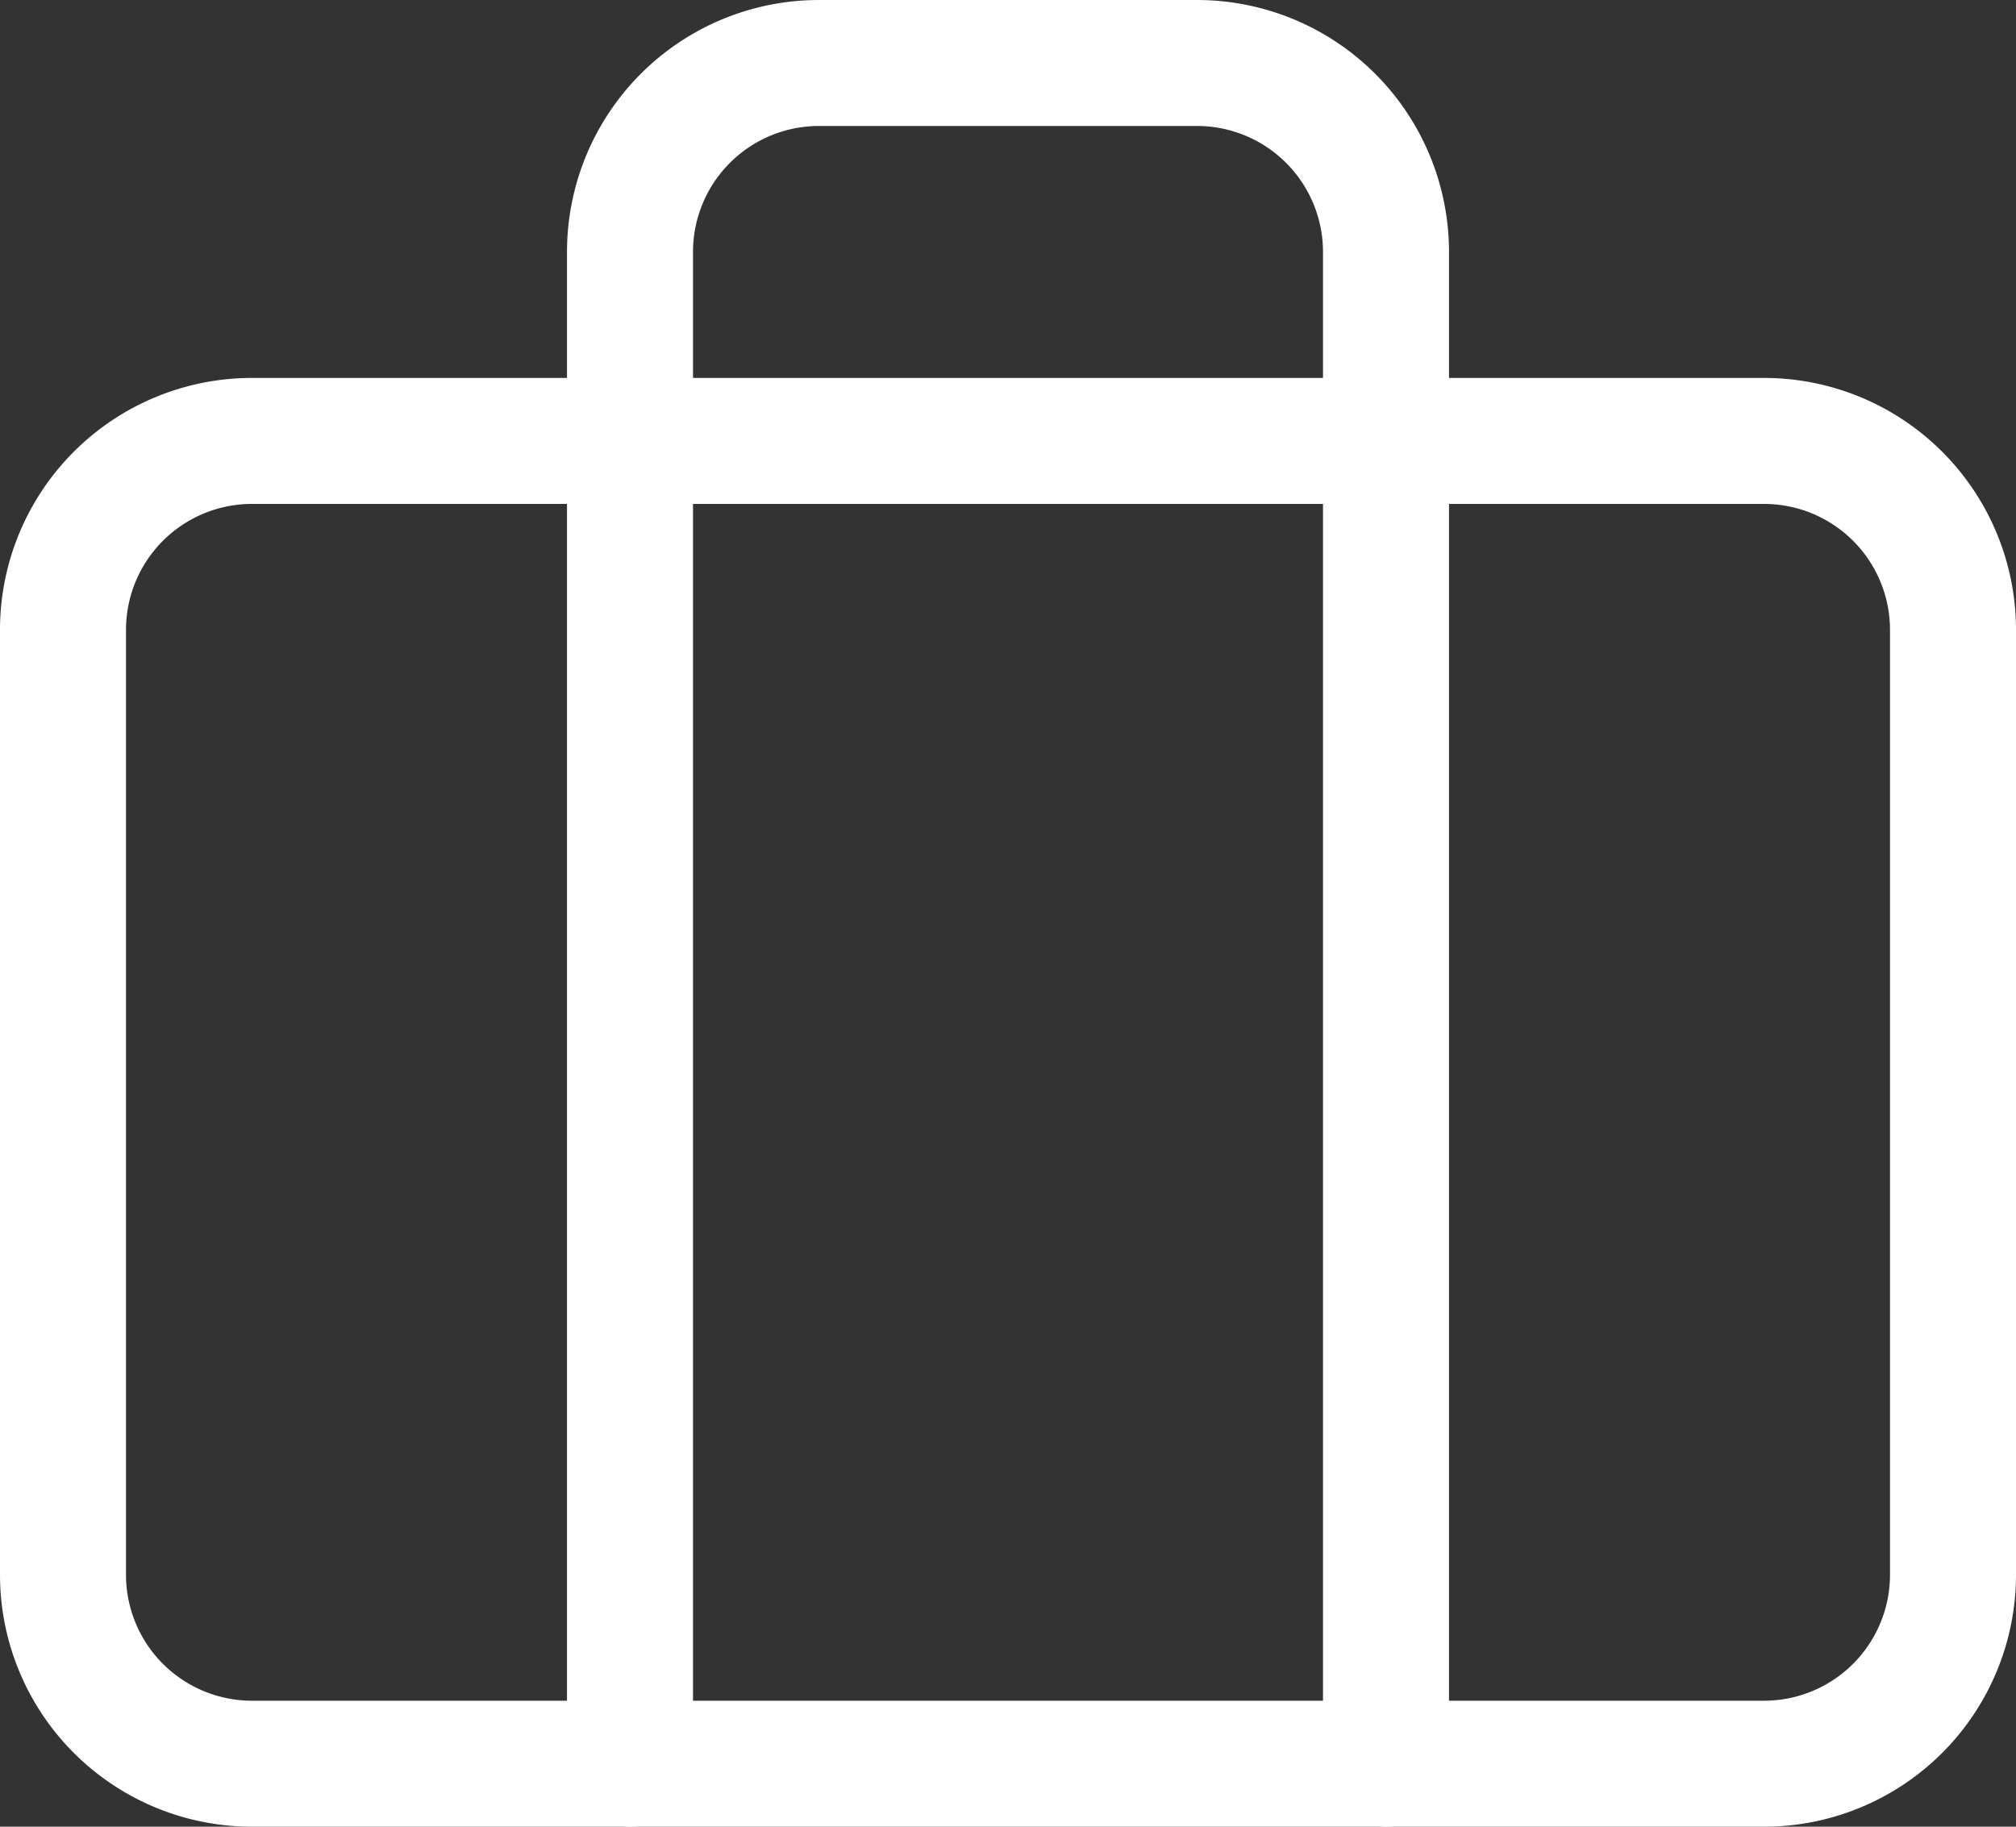
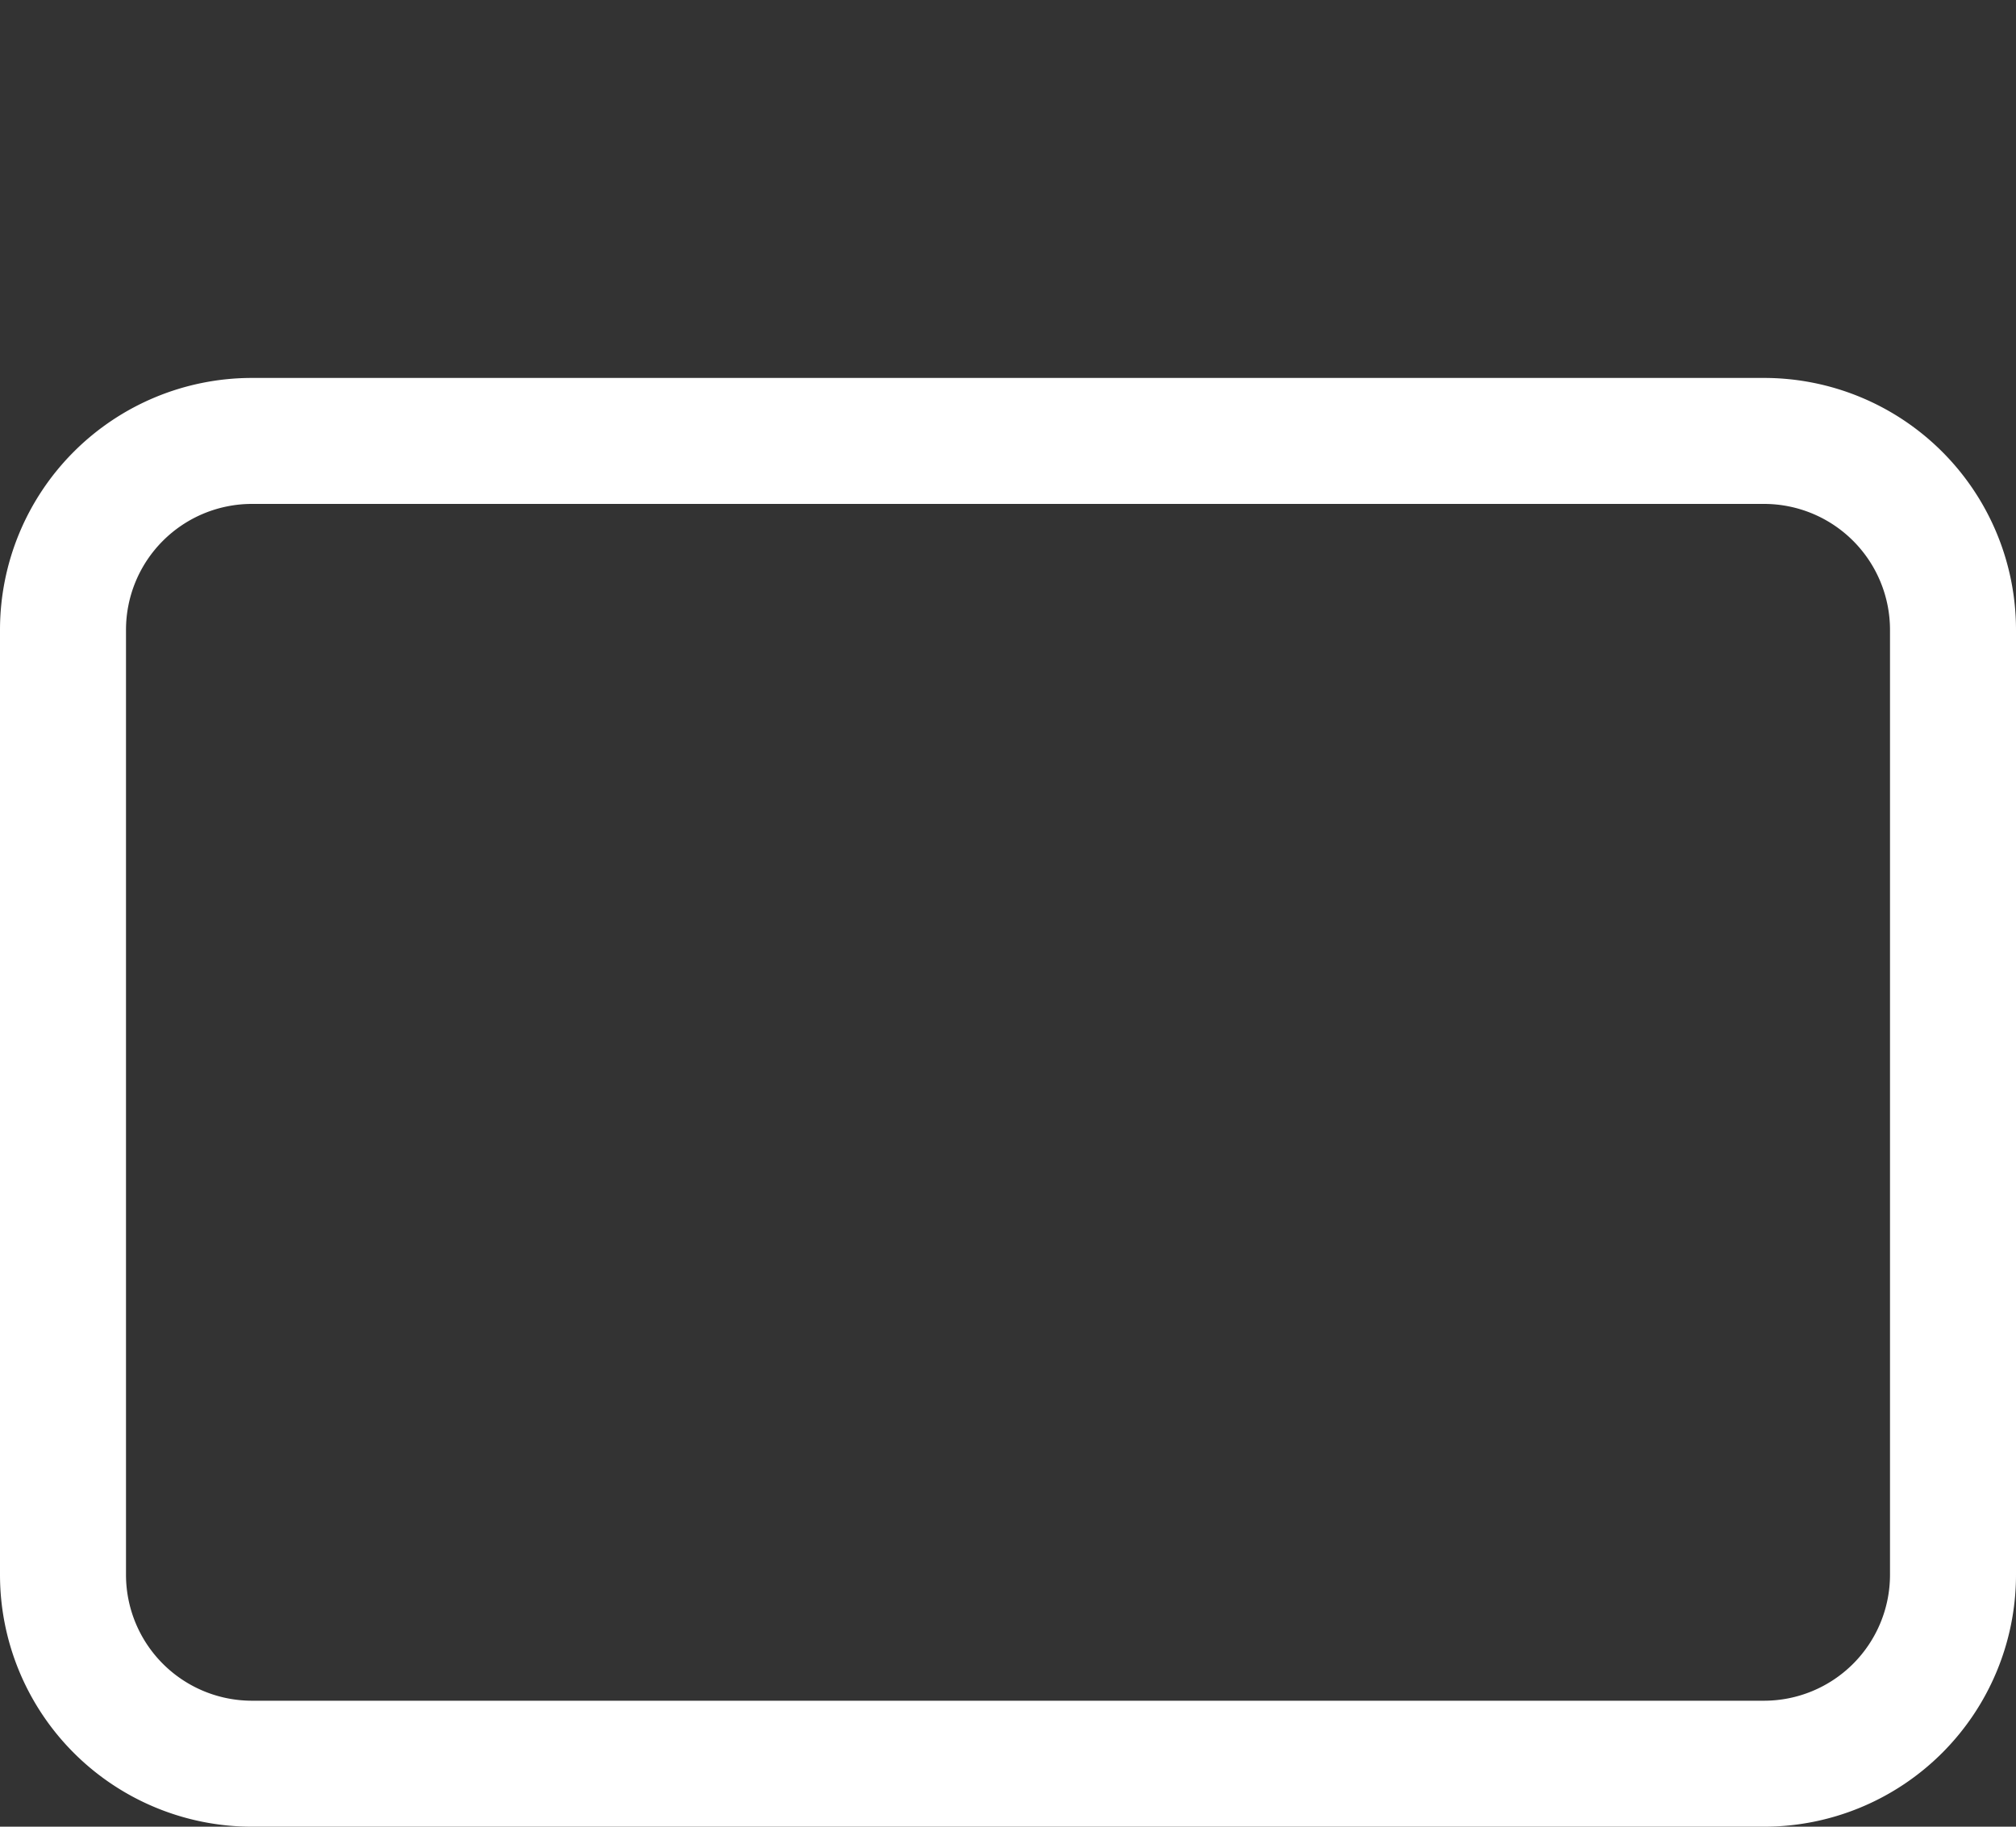
<svg xmlns="http://www.w3.org/2000/svg" width="32" height="29" viewBox="0 0 32 29">
  <rect x="0" y="0" width="32" height="29" fill="#333333" stroke="none" />
  <g id="Icon_feather-briefcase" data-name="Icon feather-briefcase" transform="translate(-2 -3.5)">
    <path id="Tracé_32459" data-name="Tracé 32459" d="M6,10.5H30a3,3,0,0,1,3,3v15a3,3,0,0,1-3,3H6a3,3,0,0,1-3-3v-15a3,3,0,0,1,3-3Z" fill="none" stroke="#fff" stroke-linecap="round" stroke-linejoin="round" stroke-width="2" />
-     <path id="Tracé_32460" data-name="Tracé 32460" d="M24,31.5V7.5a3,3,0,0,0-3-3H15a3,3,0,0,0-3,3v24" fill="none" stroke="#fff" stroke-linecap="round" stroke-linejoin="round" stroke-width="2" />
  </g>
</svg>